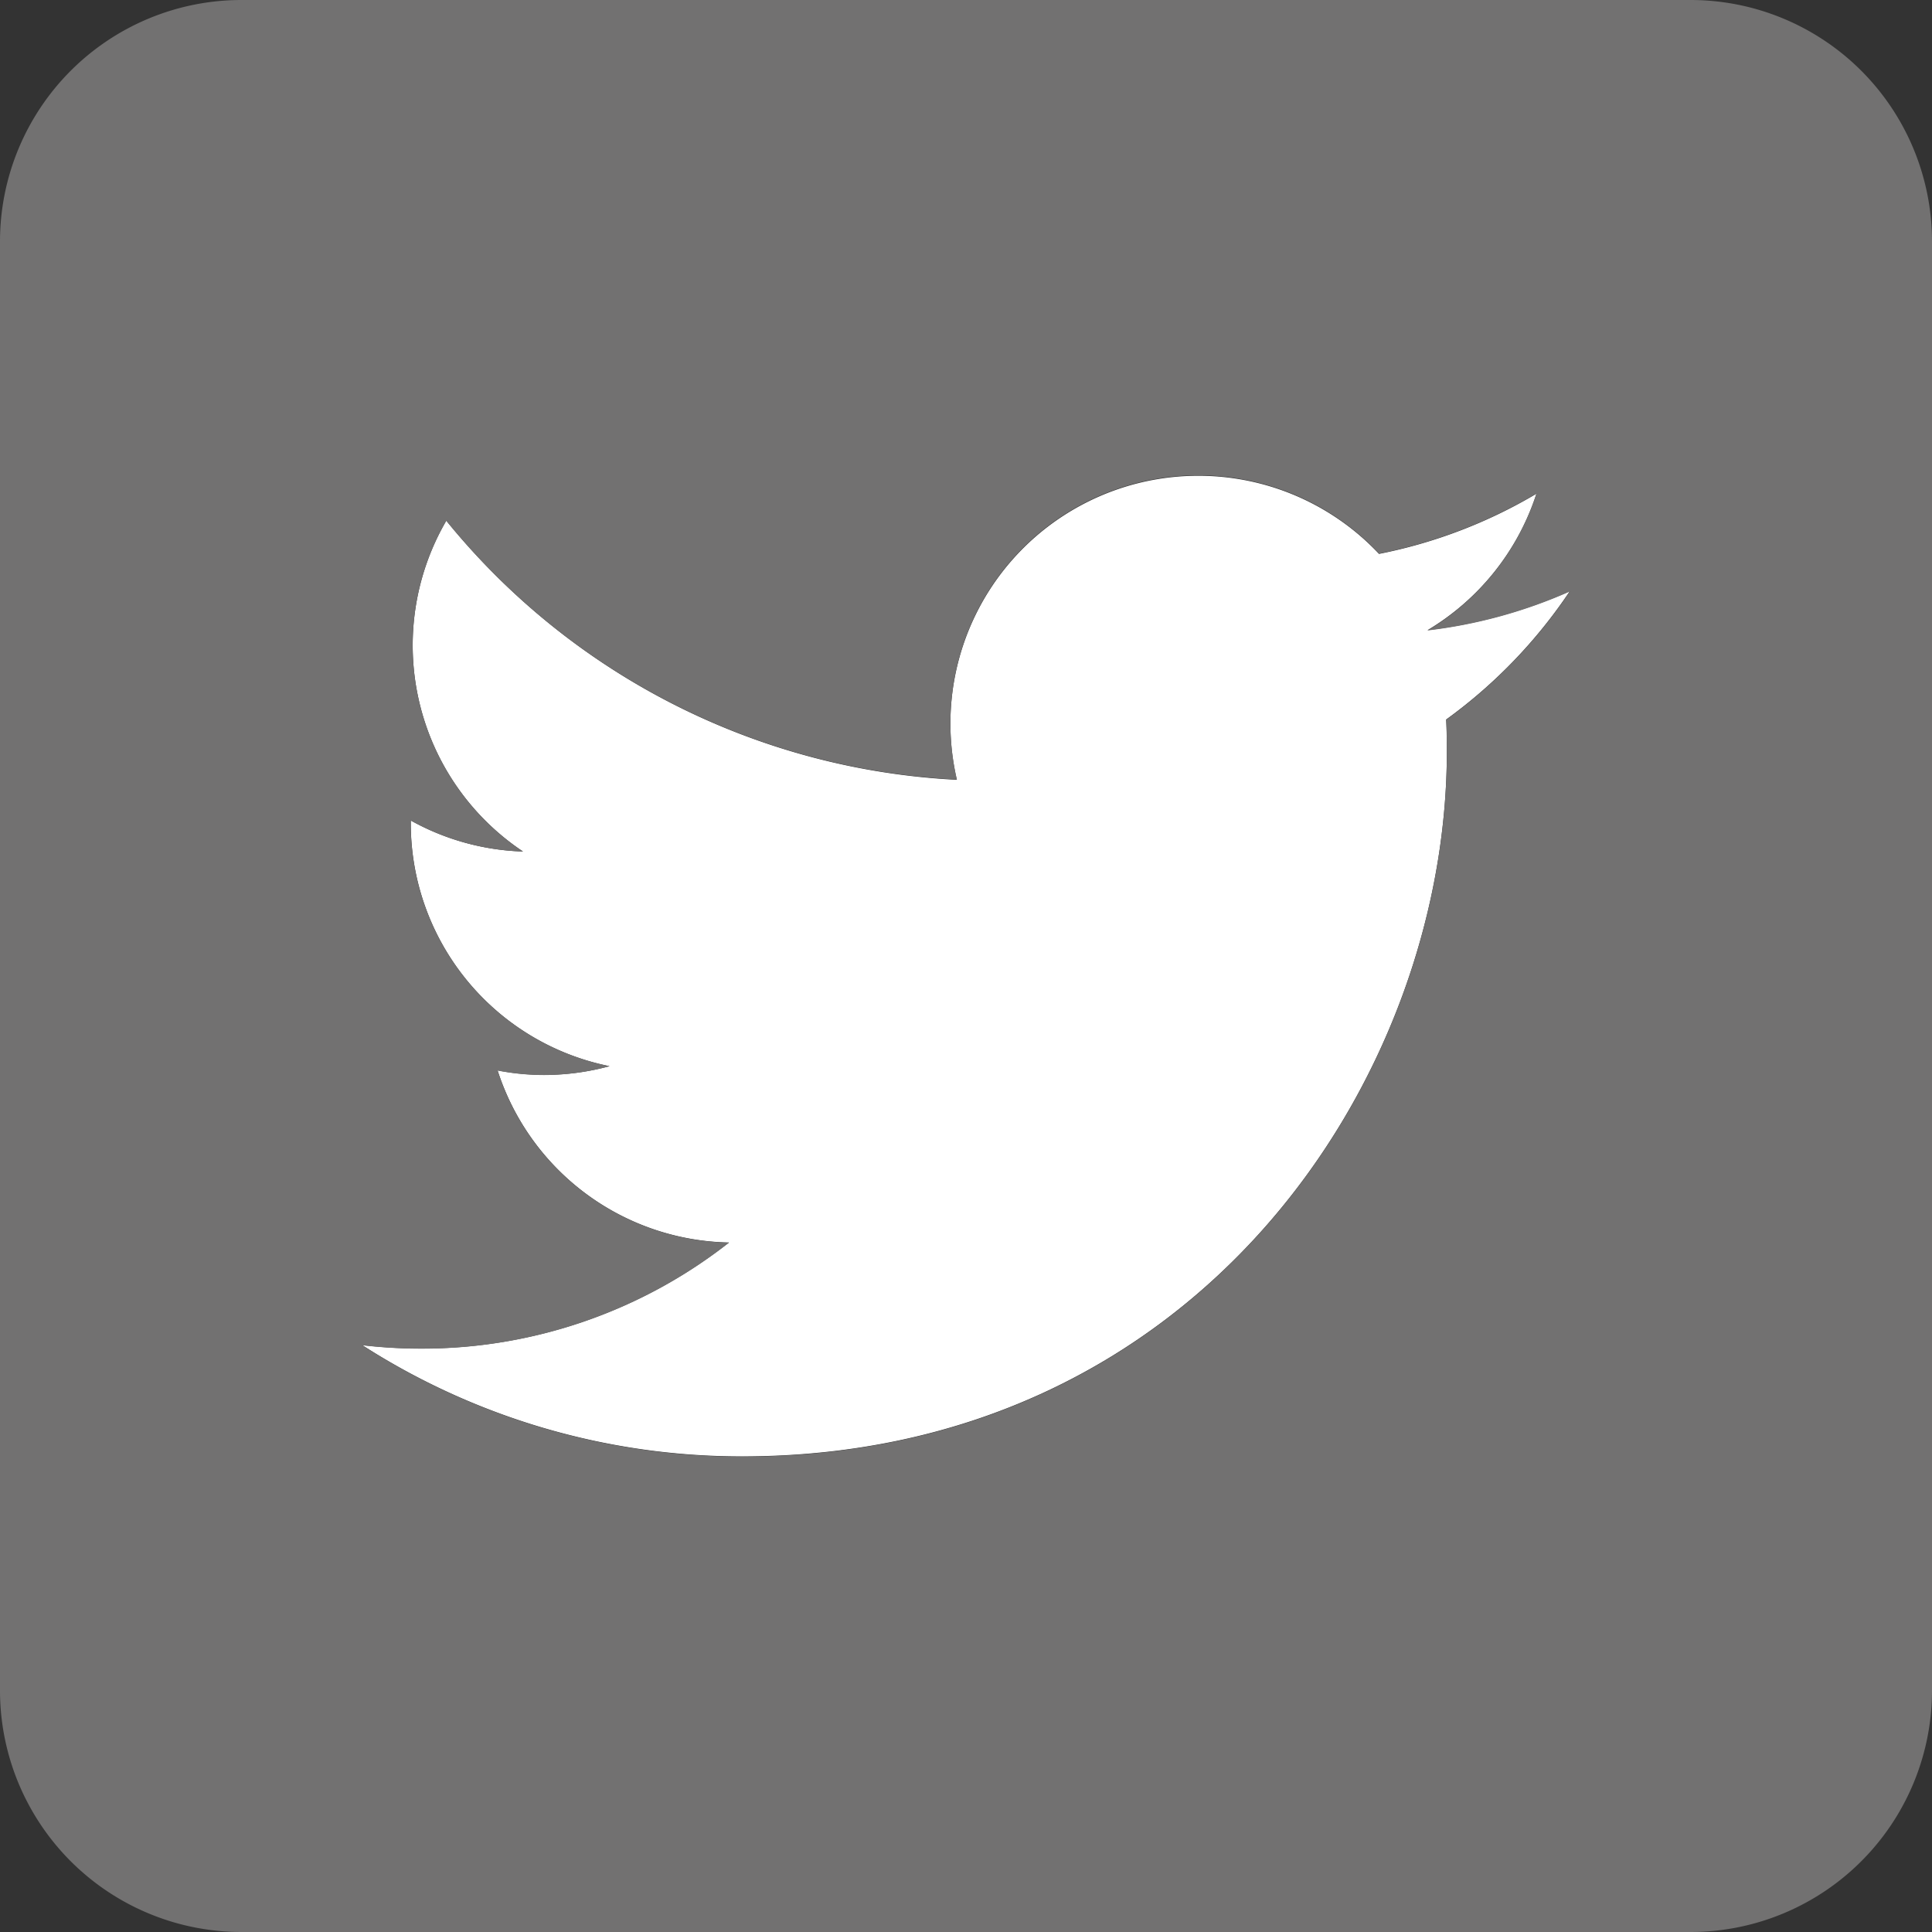
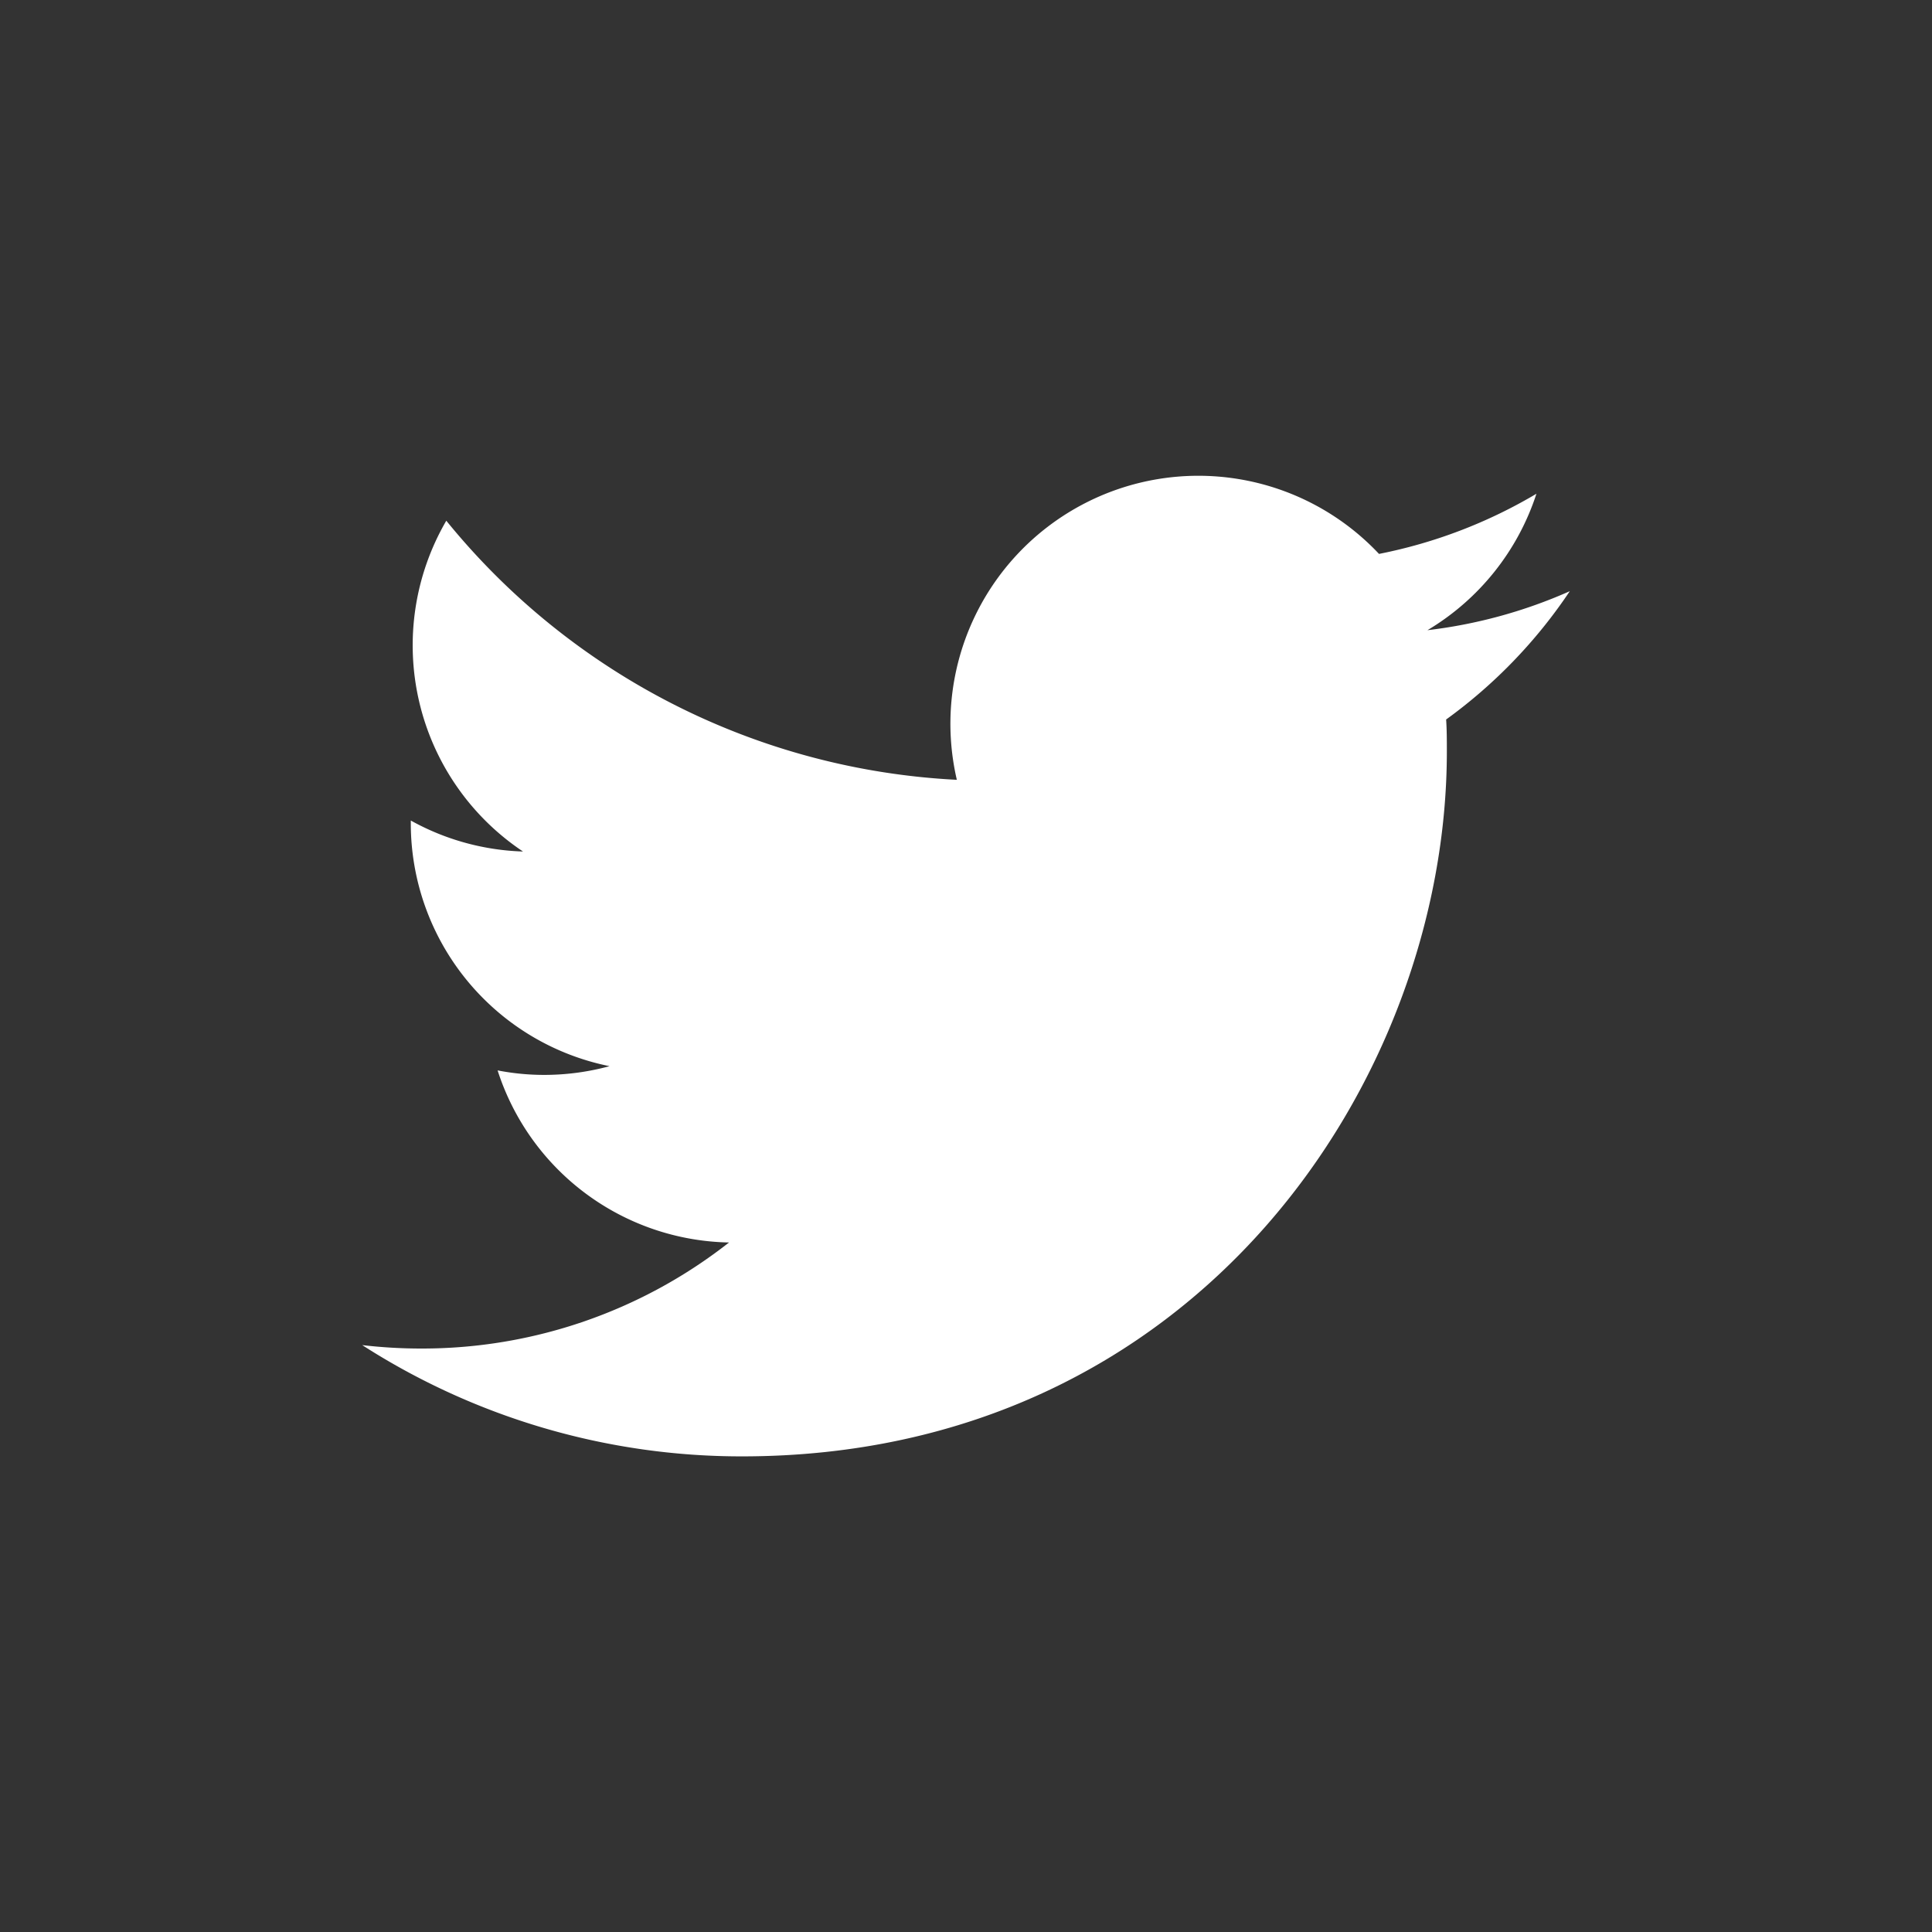
<svg xmlns="http://www.w3.org/2000/svg" width="270" height="270" viewBox="0 0 270 270">
  <rect x="0" y="0" width="270" height="270" fill="#333333" stroke="none" />
  <defs>
    <style>
      .cls-1 {
        fill: #fff;
      }

      .cls-2 {
        fill: #727171;
      }
    </style>
  </defs>
  <g id="レイヤー_2" data-name="レイヤー 2">
    <g id="Logo_FIXED" data-name="Logo — FIXED">
      <g>
        <path class="cls-1" d="M214.72,69a69.45,69.45,0,0,1-22,8.41,34.65,34.65,0,0,0-59,31.57A98.29,98.29,0,0,1,62.37,72.77,34.64,34.64,0,0,0,73.09,119a34.47,34.47,0,0,1-15.68-4.33c0,.14,0,.29,0,.44A34.63,34.63,0,0,0,85.18,149a34.8,34.8,0,0,1-9.13,1.22,34.05,34.05,0,0,1-6.51-.63,34.66,34.66,0,0,0,32.34,24.05,69.43,69.43,0,0,1-43,14.82,70.47,70.47,0,0,1-8.26-.48,98,98,0,0,0,53.08,15.55c63.68,0,98.5-52.76,98.5-98.5,0-1.5,0-3-.1-4.48a70.48,70.48,0,0,0,17.28-17.93,68.78,68.78,0,0,1-19.89,5.45A34.71,34.71,0,0,0,214.72,69Z" />
-         <path class="cls-2" d="M236.25,0H33.75A33.75,33.75,0,0,0,0,33.75v202.5A33.75,33.75,0,0,0,33.75,270h202.5A33.75,33.75,0,0,0,270,236.25V33.75A33.75,33.75,0,0,0,236.25,0ZM202.1,100.59c.07,1.48.1,3,.1,4.48,0,45.74-34.82,98.5-98.5,98.5A98,98,0,0,1,50.62,188a70.47,70.47,0,0,0,8.26.48,69.43,69.43,0,0,0,43-14.82,34.66,34.66,0,0,1-32.34-24.05,34.05,34.05,0,0,0,6.51.63A34.8,34.8,0,0,0,85.18,149,34.63,34.63,0,0,1,57.4,115.1c0-.15,0-.3,0-.44A34.47,34.47,0,0,0,73.09,119,34.64,34.64,0,0,1,62.37,72.77a98.29,98.29,0,0,0,71.36,36.17,34.64,34.64,0,0,1,59-31.57,69.45,69.45,0,0,0,22-8.41,34.71,34.71,0,0,1-15.23,19.15,68.78,68.78,0,0,0,19.89-5.45A70.48,70.48,0,0,1,202.1,100.59Z" />
      </g>
    </g>
  </g>
</svg>